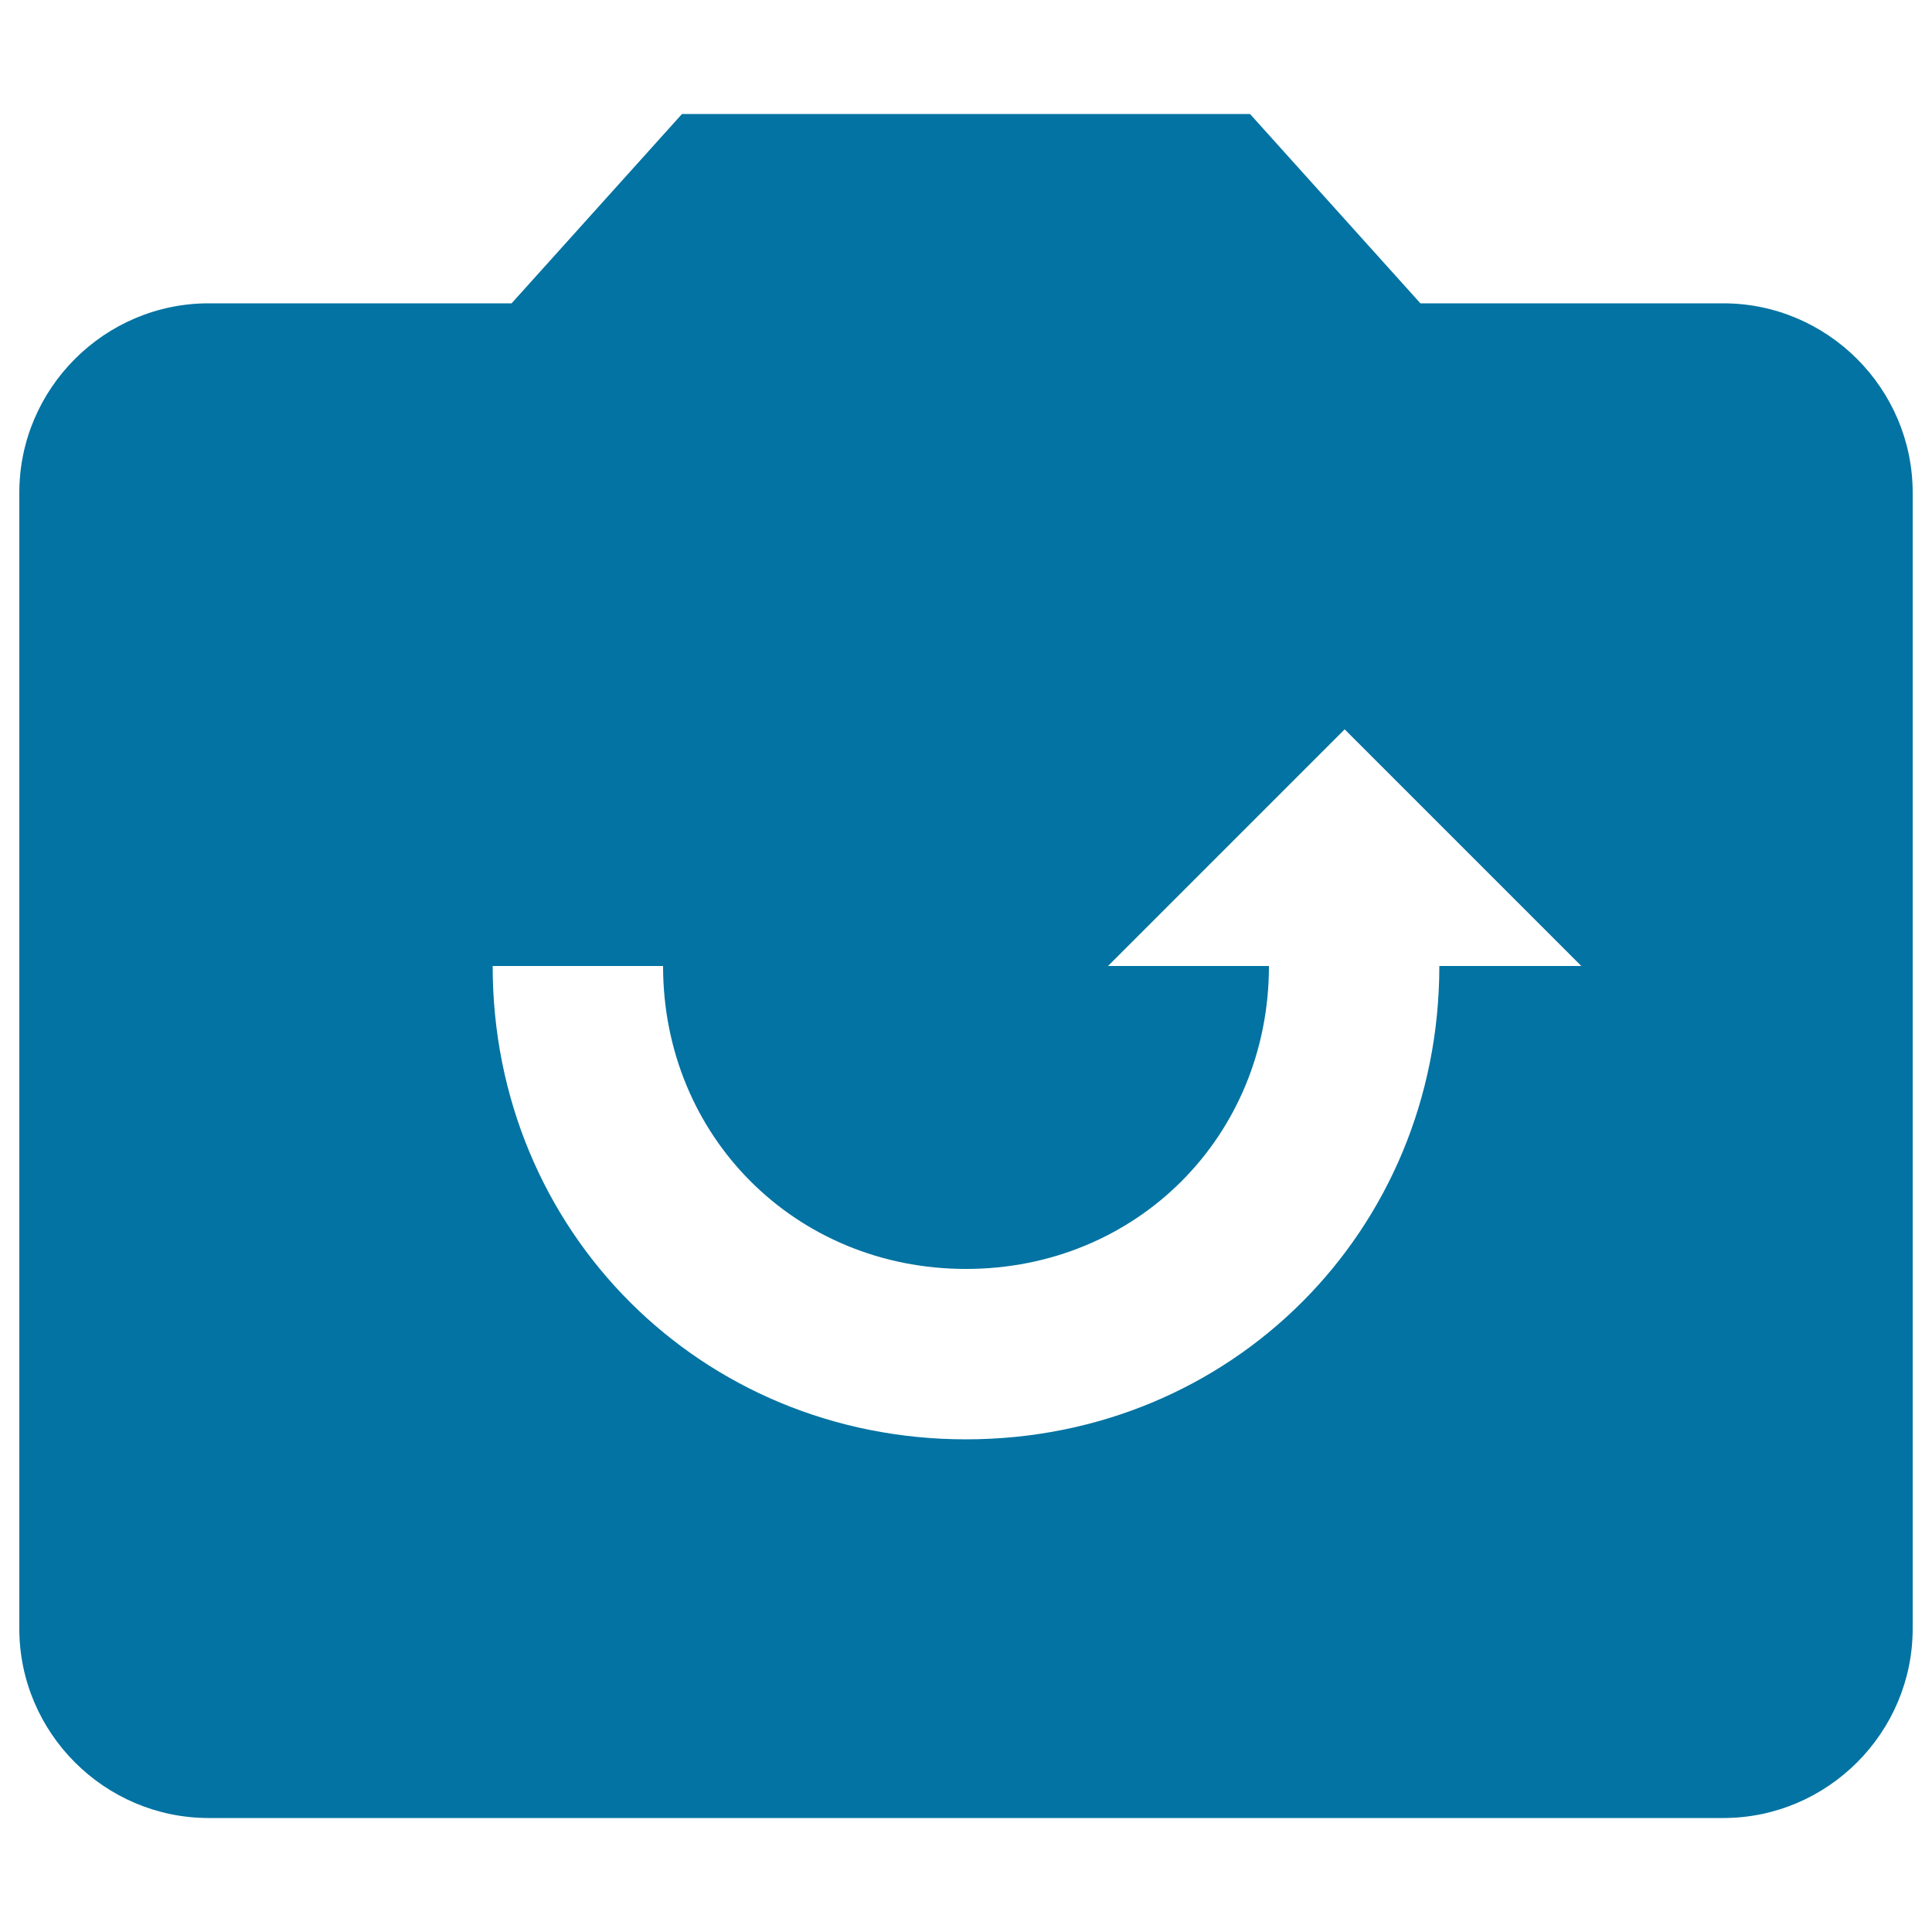
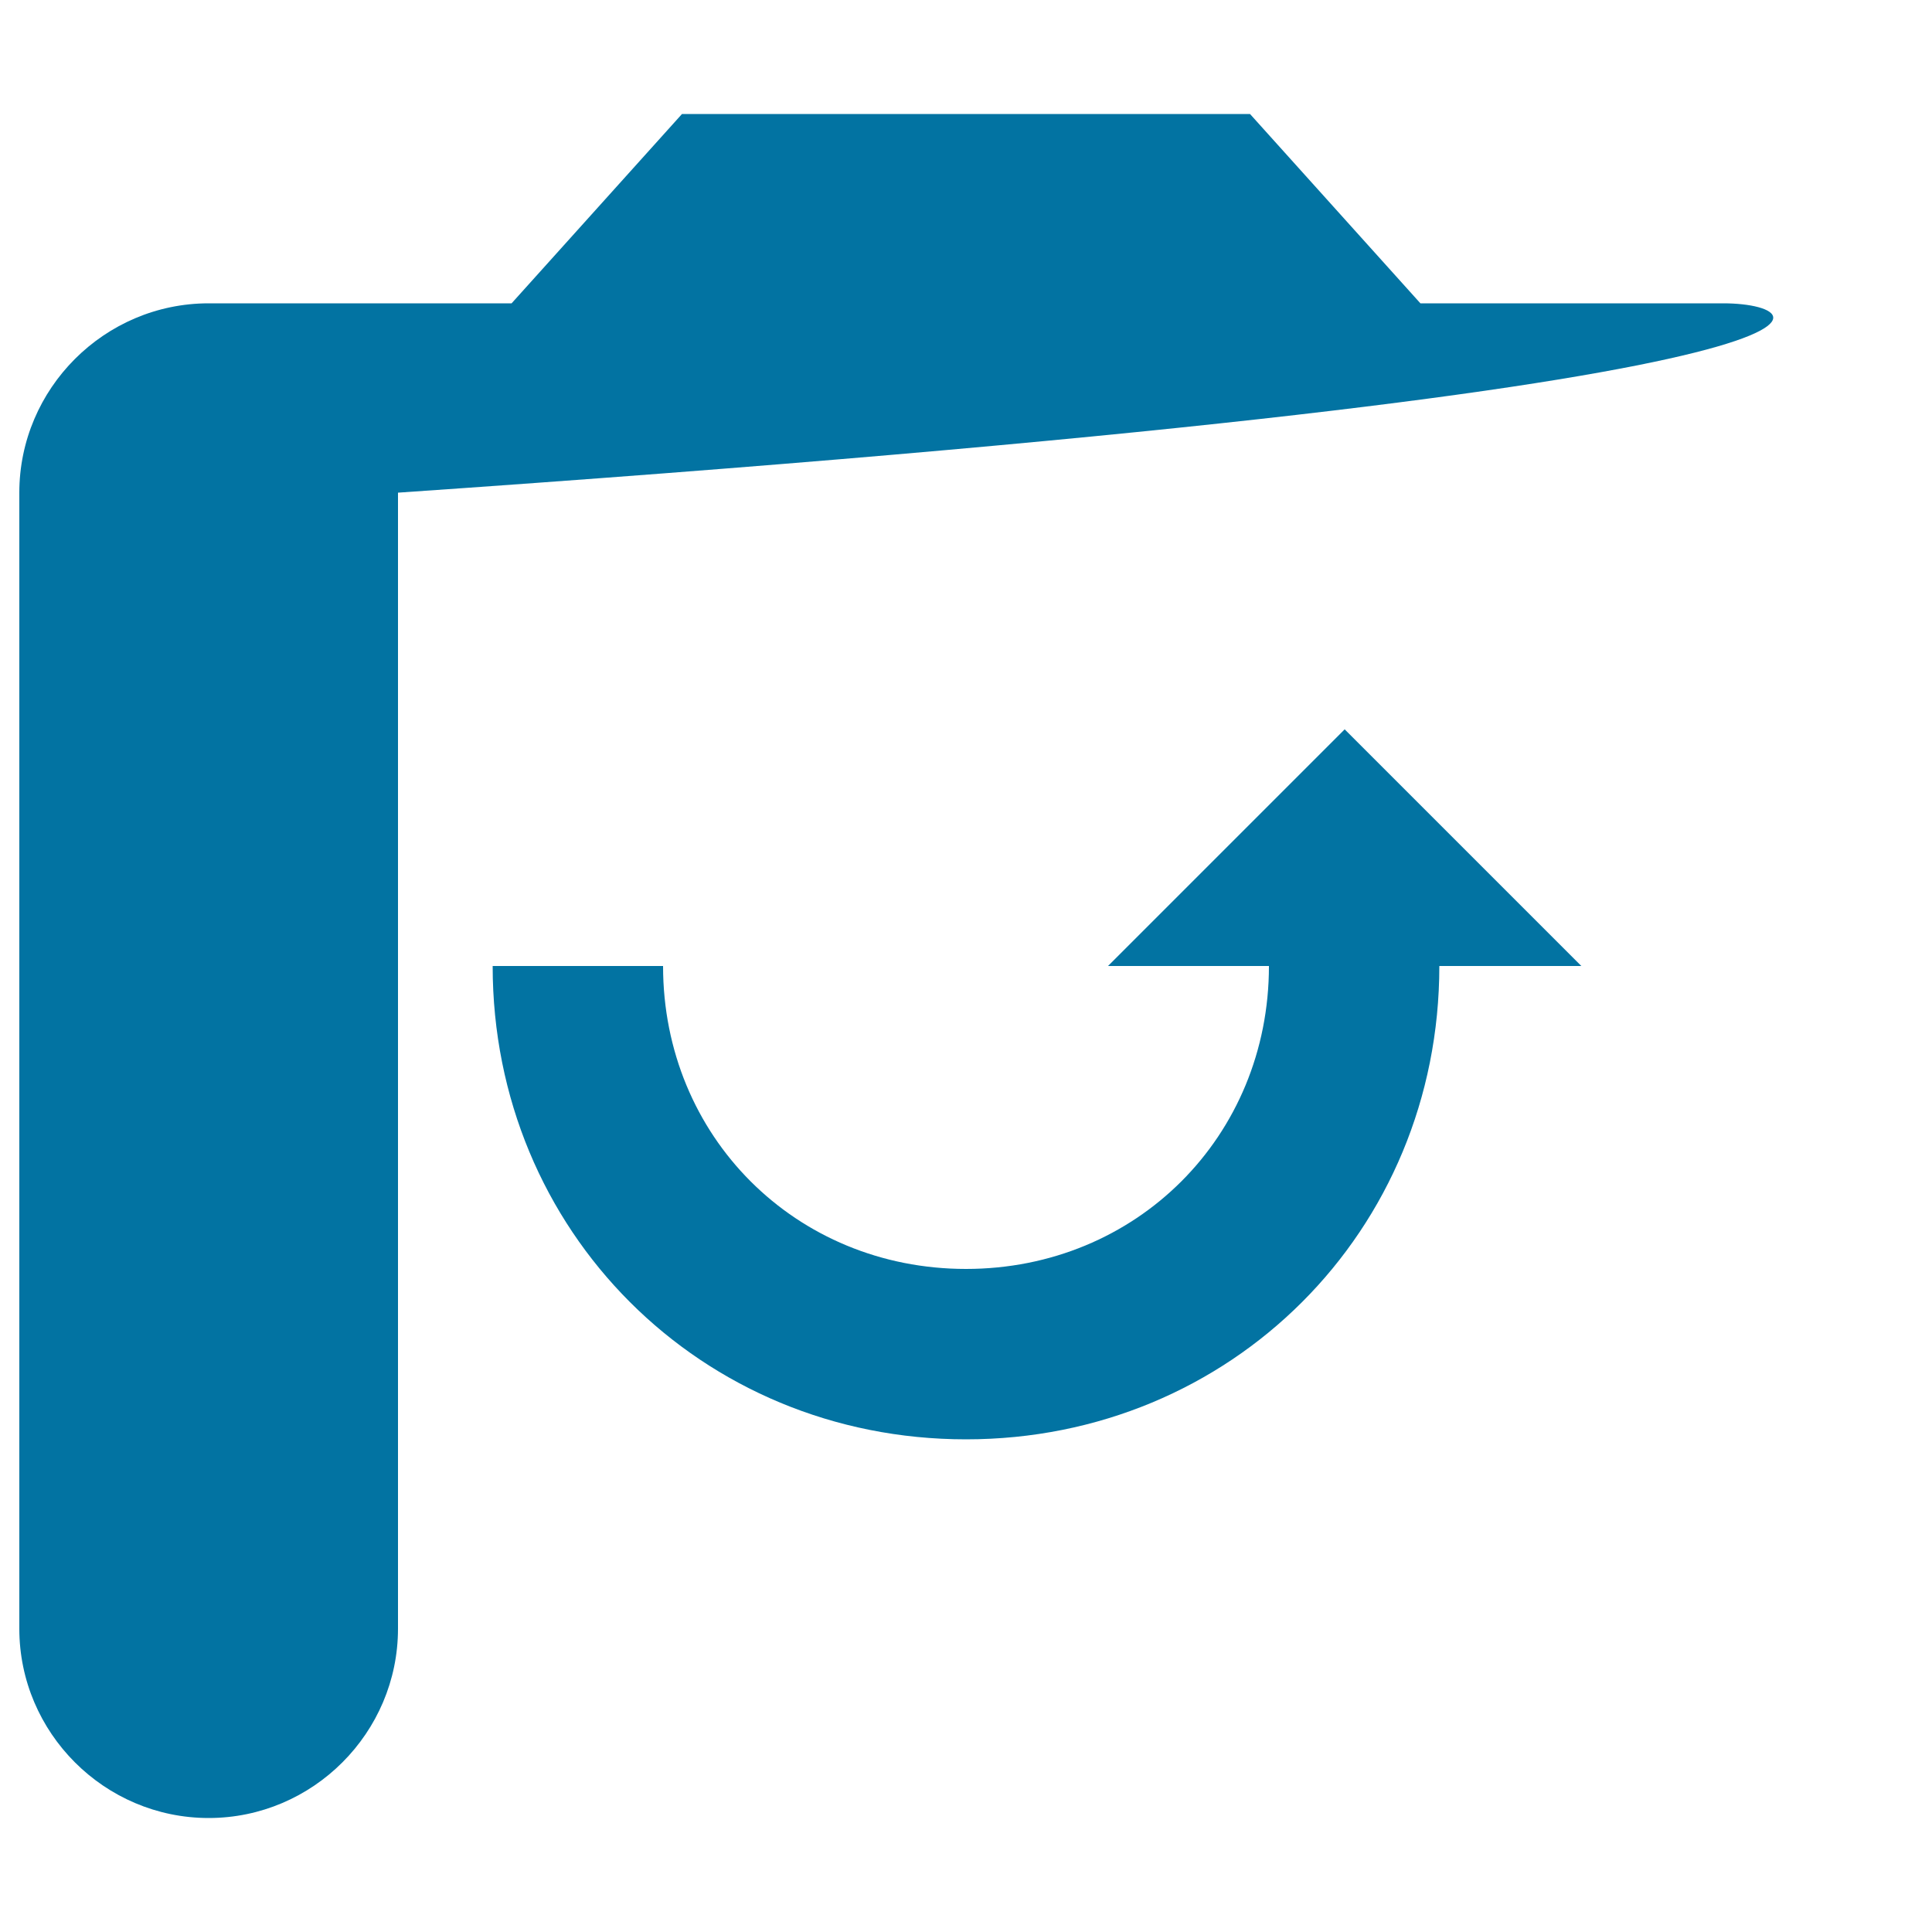
<svg xmlns="http://www.w3.org/2000/svg" viewBox="0 0 1000 1000" style="fill:#0273a2">
  <title>Switch Camera Button SVG icon</title>
  <g>
    <g id="switch-camera">
-       <path d="M892,157H735.2L647,59H353l-88.2,98H108c-53.9,0-98,44.1-98,98v588c0,53.9,44.1,98,98,98h784c53.9,0,98-44.1,98-98V255C990,201.1,945.9,157,892,157z M343.2,500c0,88.2,68.6,156.8,156.8,156.8c88.2,0,156.8-68.6,156.8-156.8h-83.3L696,377.5L818.5,500H745c0,137.2-107.8,245-245,245c-137.2,0-245-107.8-245-245H343.2z" />
+       <path d="M892,157H735.2L647,59H353l-88.2,98H108c-53.9,0-98,44.1-98,98v588c0,53.9,44.1,98,98,98c53.9,0,98-44.1,98-98V255C990,201.1,945.9,157,892,157z M343.2,500c0,88.2,68.6,156.8,156.8,156.8c88.2,0,156.8-68.6,156.8-156.8h-83.3L696,377.5L818.5,500H745c0,137.2-107.8,245-245,245c-137.2,0-245-107.8-245-245H343.2z" />
    </g>
  </g>
</svg>